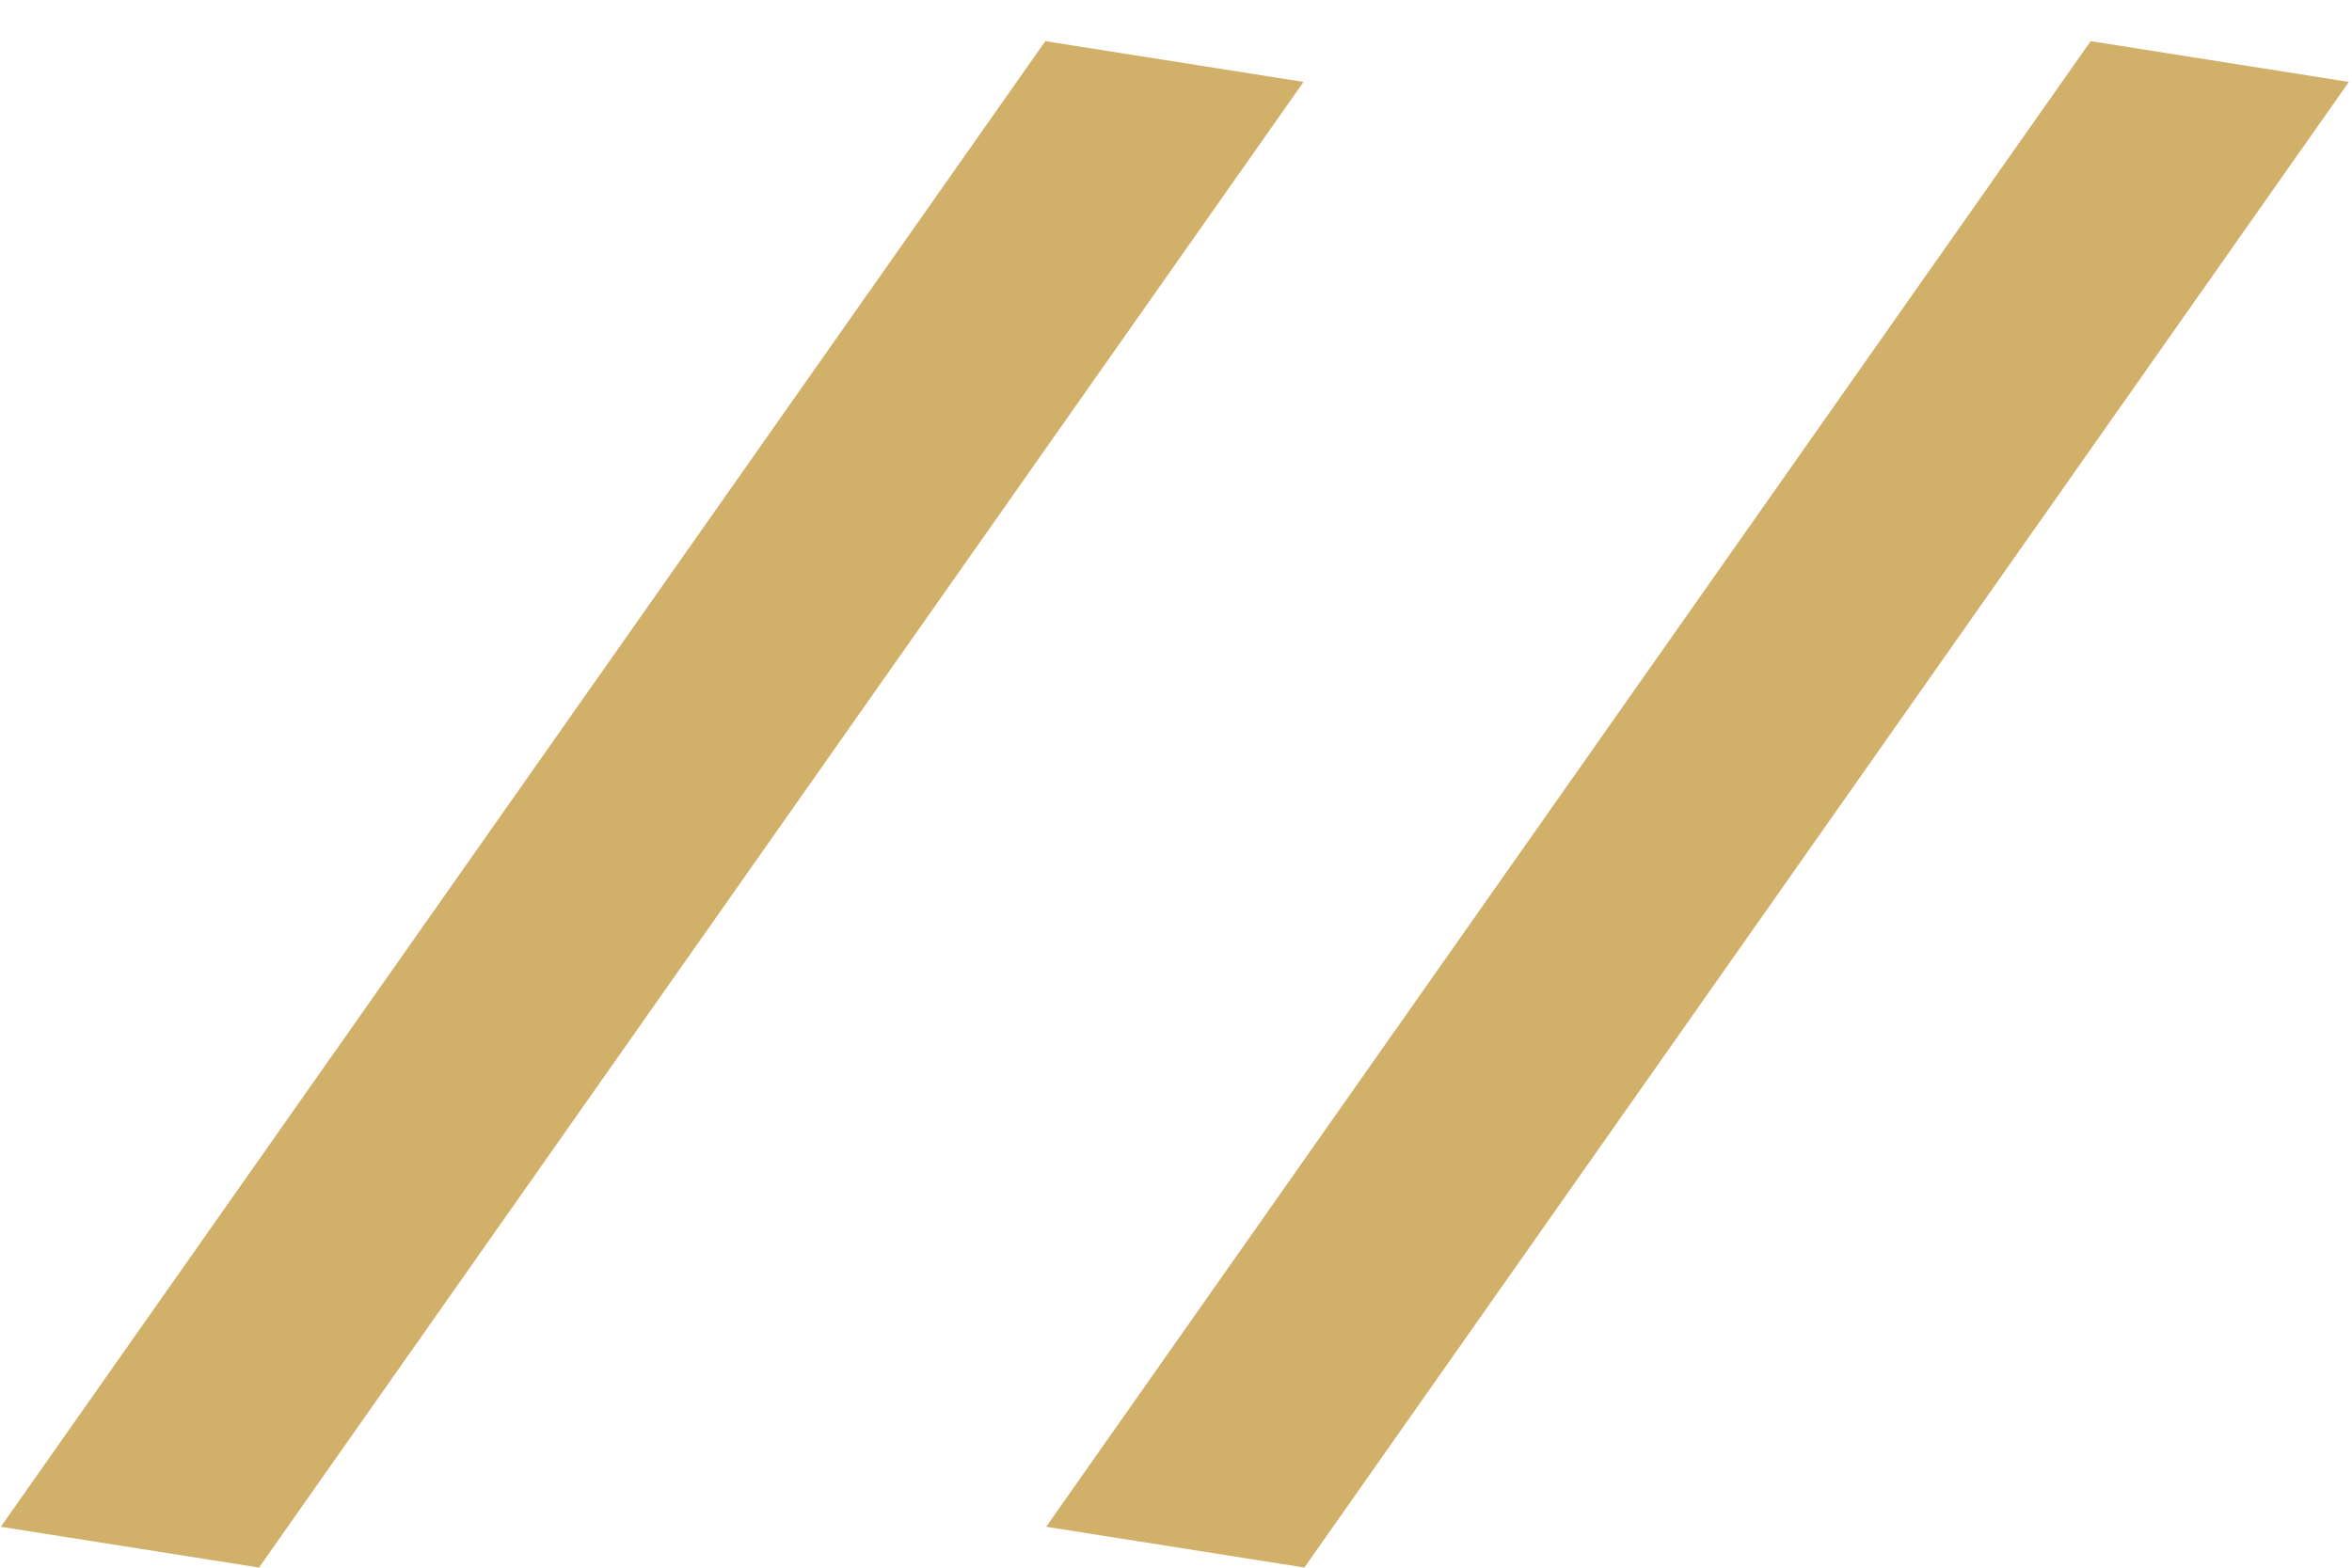
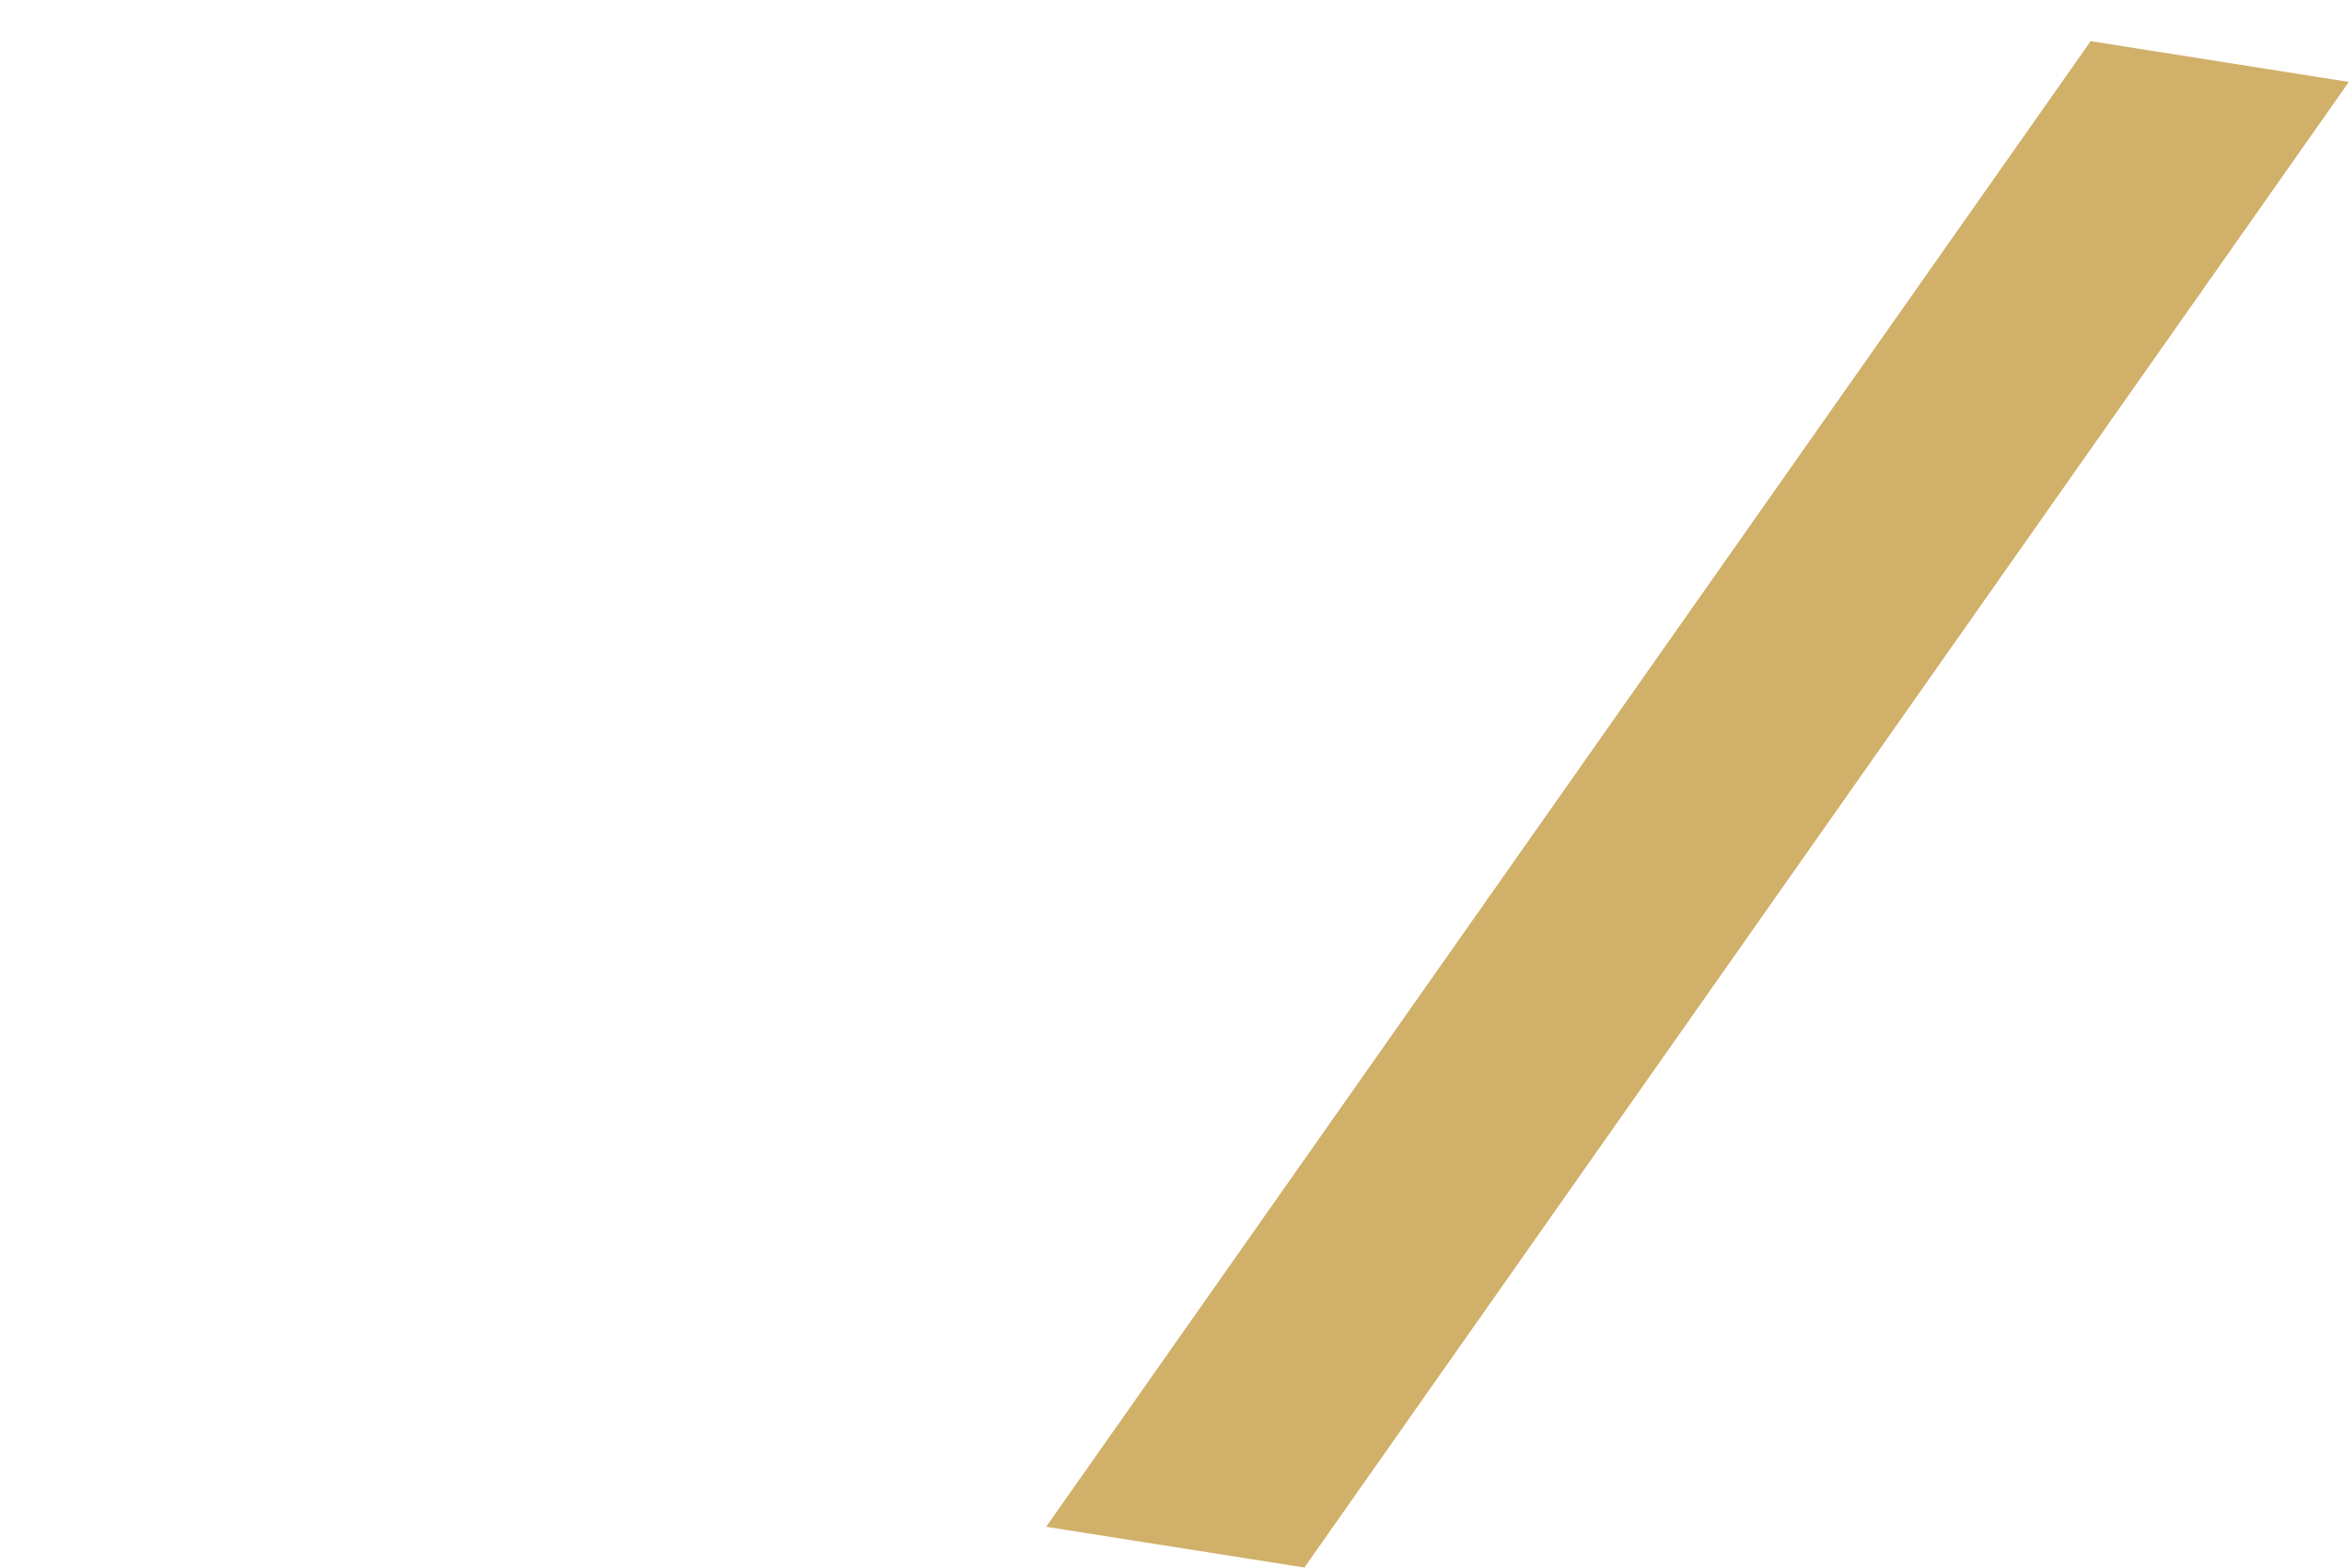
<svg xmlns="http://www.w3.org/2000/svg" width="18" height="12" viewBox="0 0 18 12" fill="none">
  <g id="Group 718">
-     <line id="Line 33" y1="-1" x2="13.902" y2="-1" transform="matrix(-0.575 0.818 -0.988 -0.156 8 0.315)" stroke="#D1B06A" stroke-width="2" />
    <line id="Line 34" y1="-1" x2="13.902" y2="-1" transform="matrix(-0.575 0.818 -0.988 -0.156 16 0.315)" stroke="#D1B06A" stroke-width="2" />
  </g>
</svg>